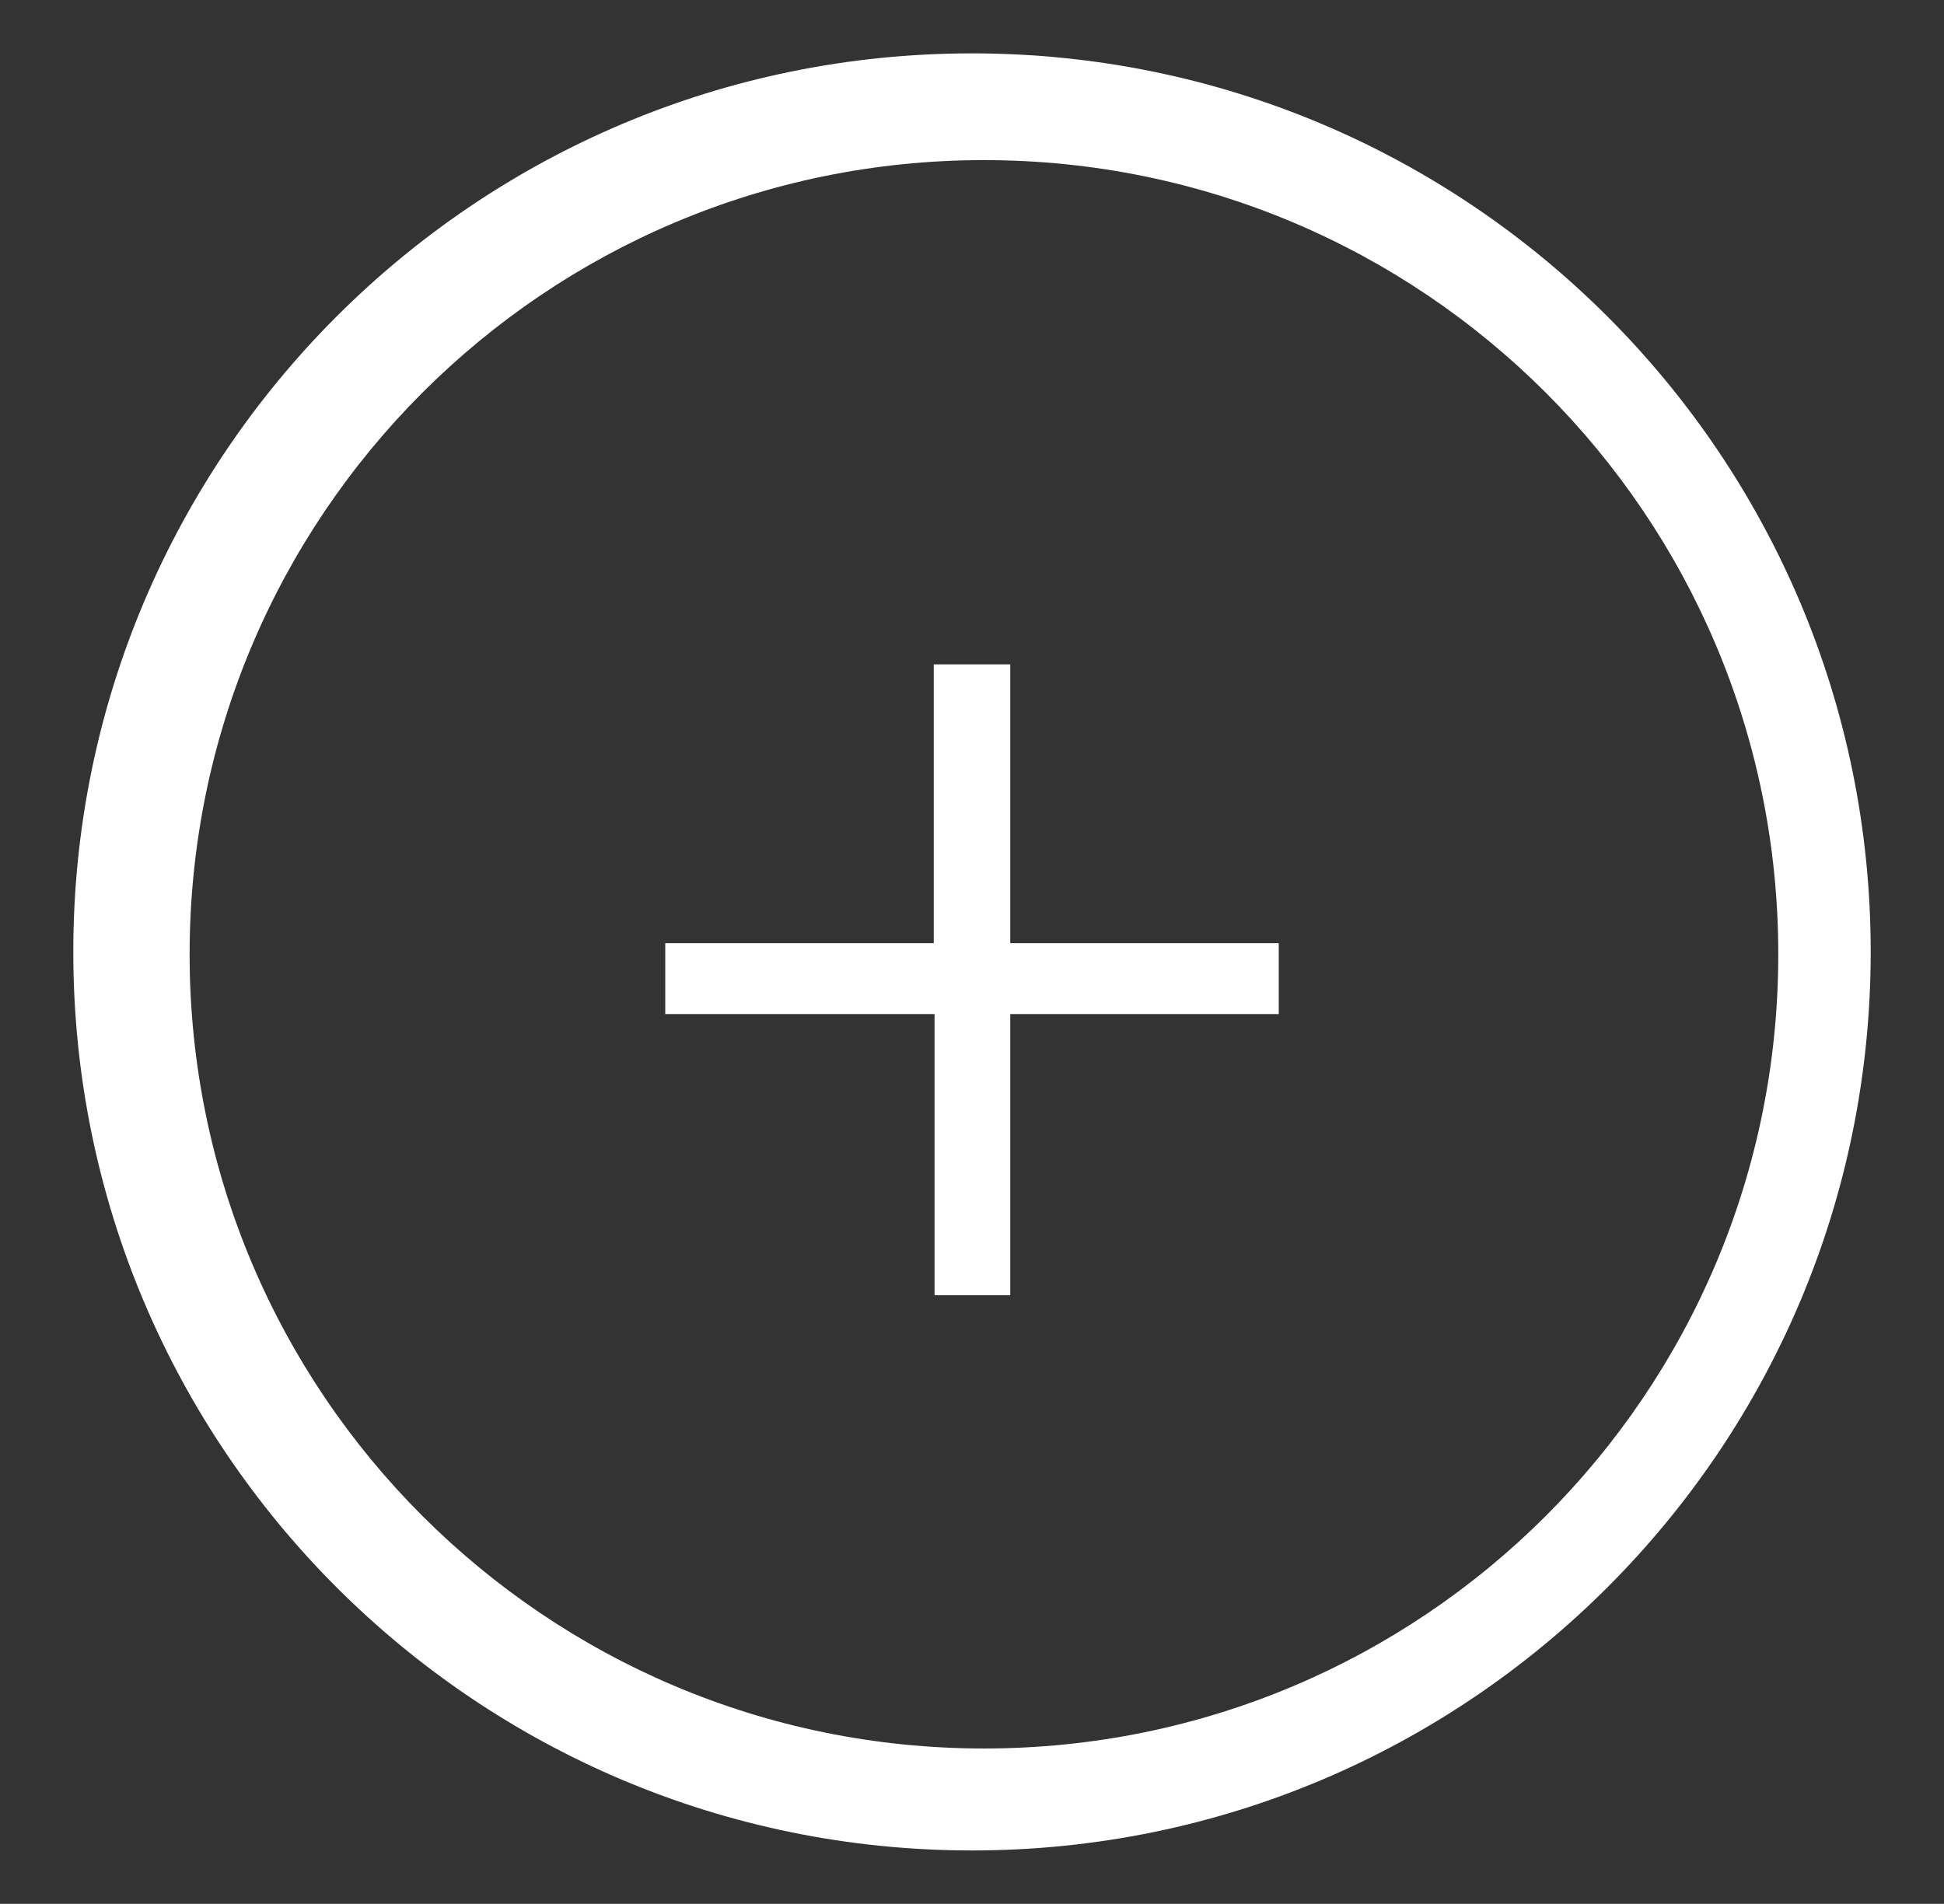
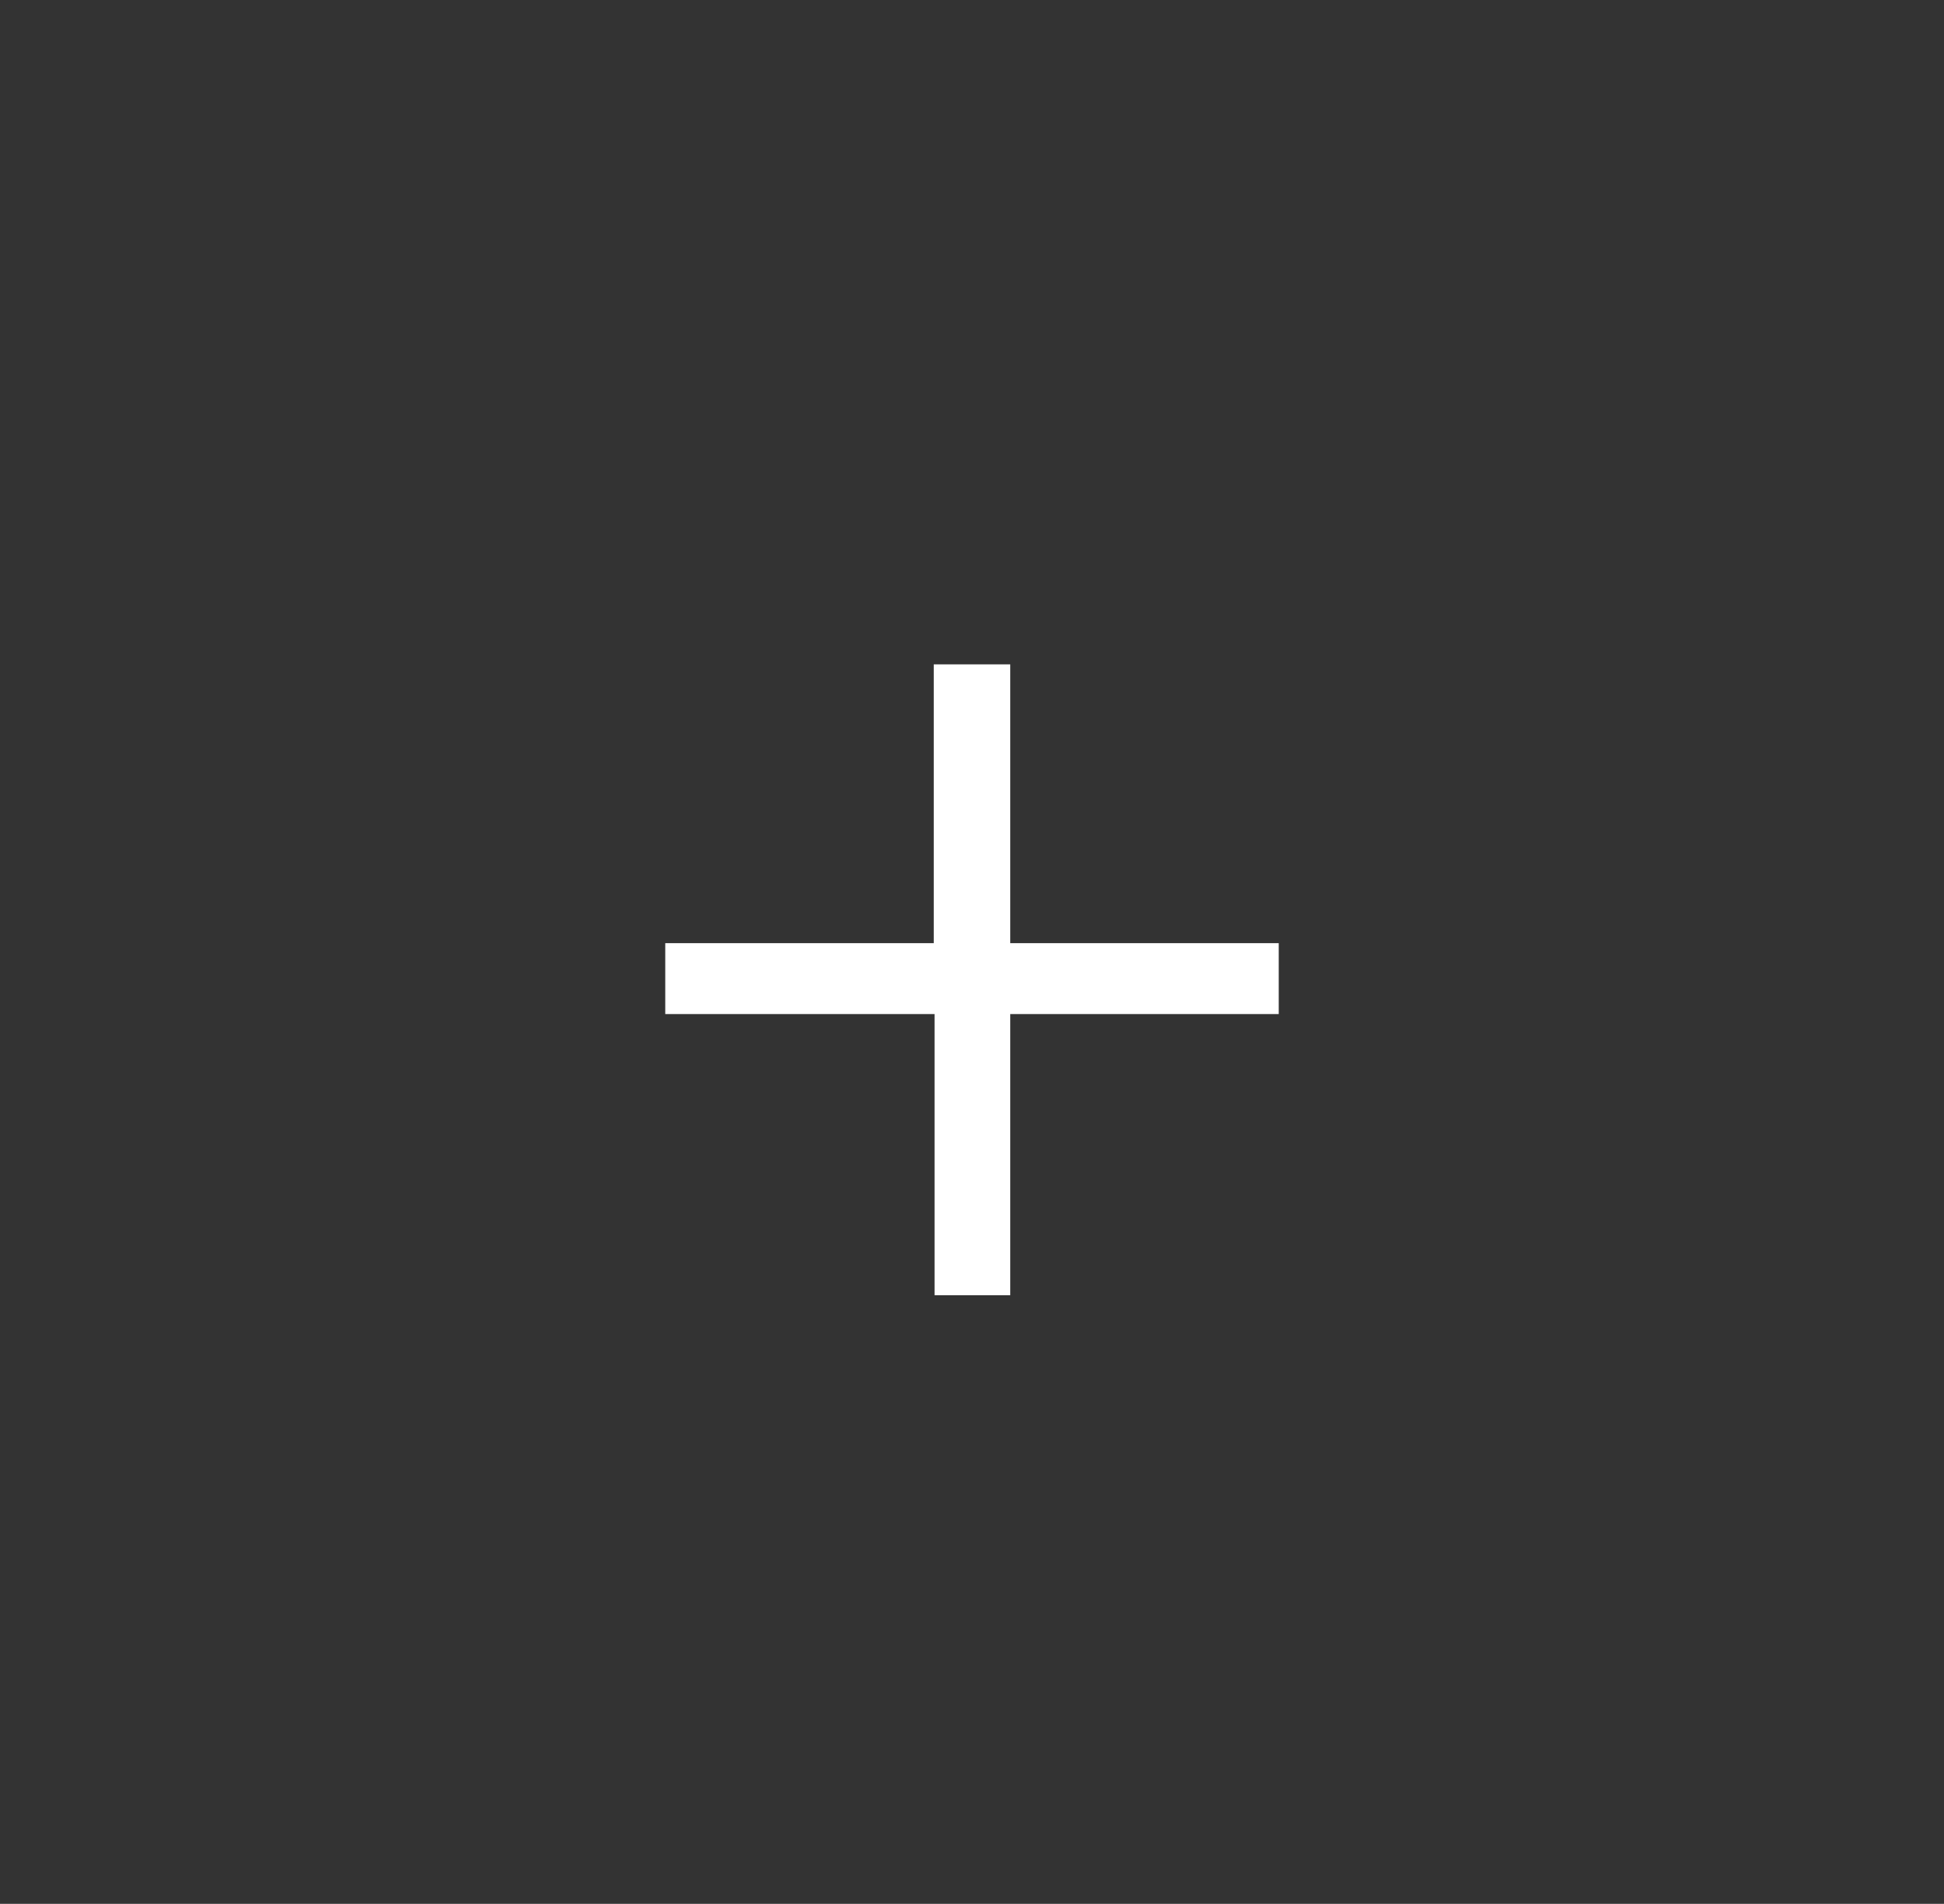
<svg xmlns="http://www.w3.org/2000/svg" version="1.1" id="Layer_1" x="0px" y="0px" viewBox="0 0 244 239" style="enable-background:new 0 0 244 239;" xml:space="preserve">
  <rect x="0" y="0" width="244" height="239" fill="#333333" stroke="none" />
  <style type="text/css">
	.st0{fill:#FFFFFF;}
</style>
-   <path class="st0" d="M122,6.7C59.7,6.7,9.2,57.2,9.2,119.5c0,62.3,50.5,112.8,112.8,112.8c62.3,0,112.8-50.5,112.8-112.8  C234.8,57.2,184.3,6.7,122,6.7z M123.5,219.5c-55,0-99.7-44.6-99.7-99.7c0-55,44.6-99.7,99.7-99.7s99.7,44.6,99.7,99.7  C223.2,174.9,178.6,219.5,123.5,219.5z" />
  <g>
    <g>
      <path class="st0" d="M126.8,83.4v35h33.7v8.9h-33.7v35.3h-9.5v-35.3H83.5v-8.9h33.7v-35H126.8z" />
    </g>
  </g>
</svg>